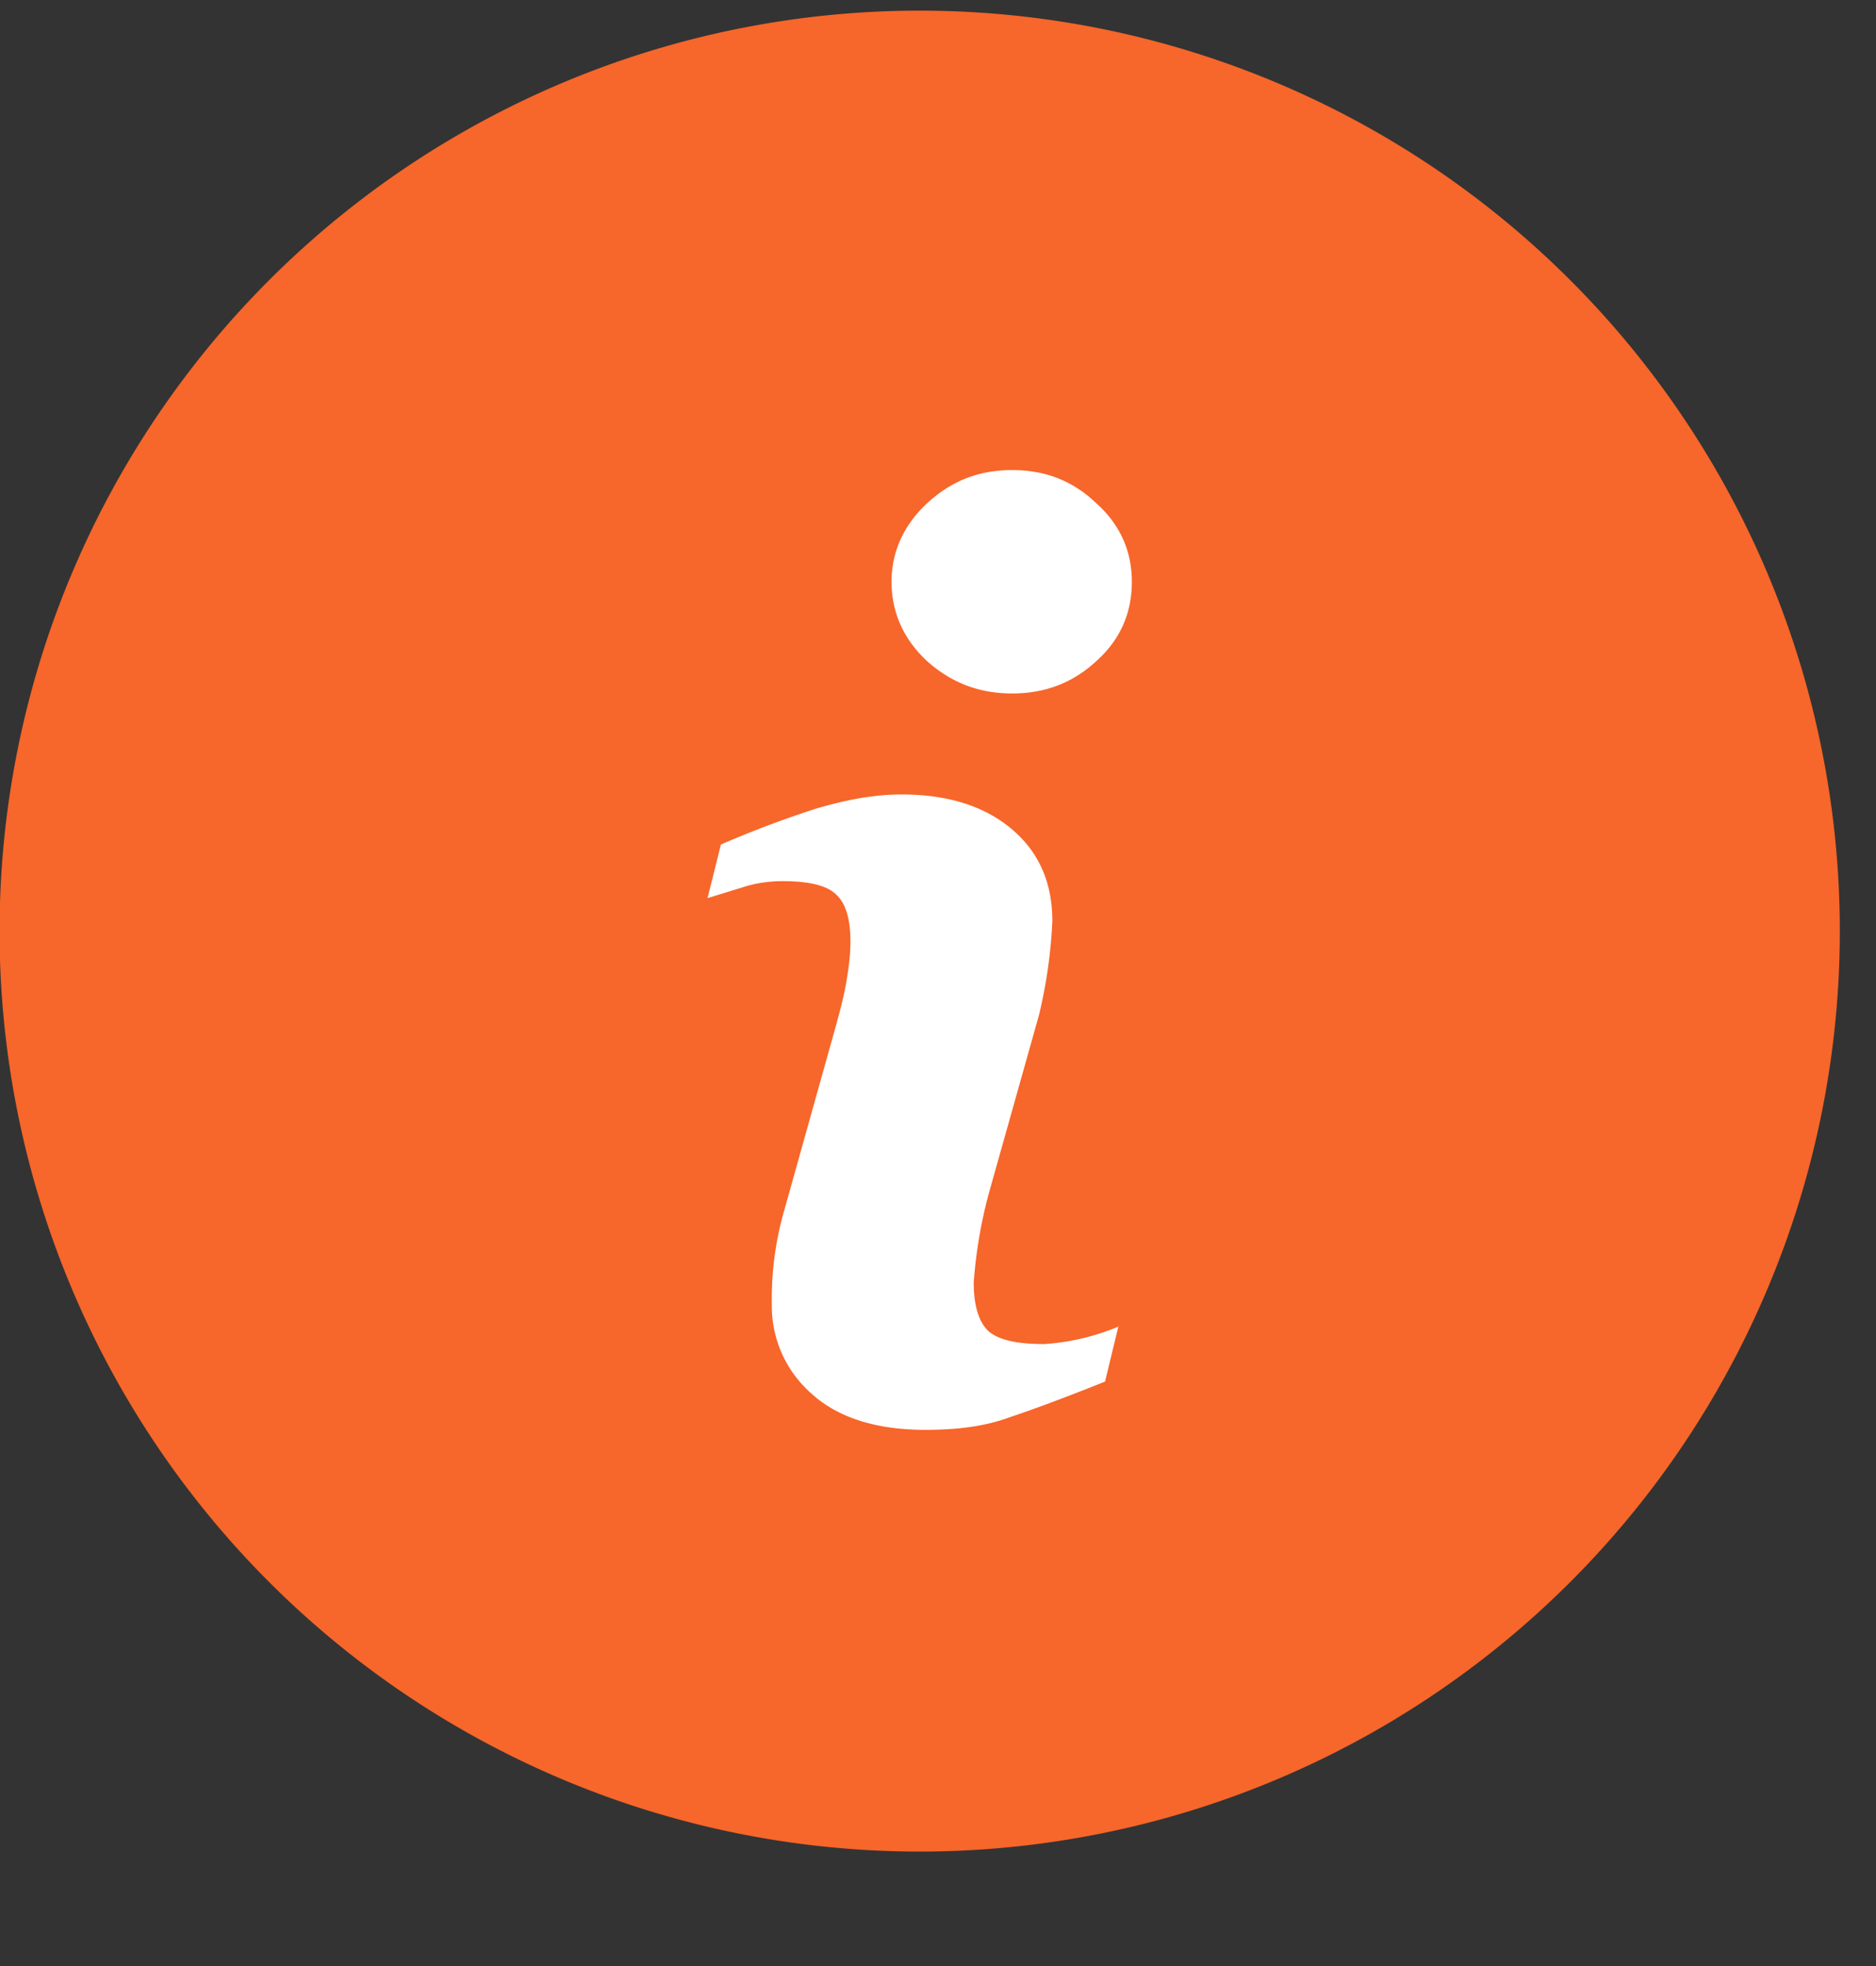
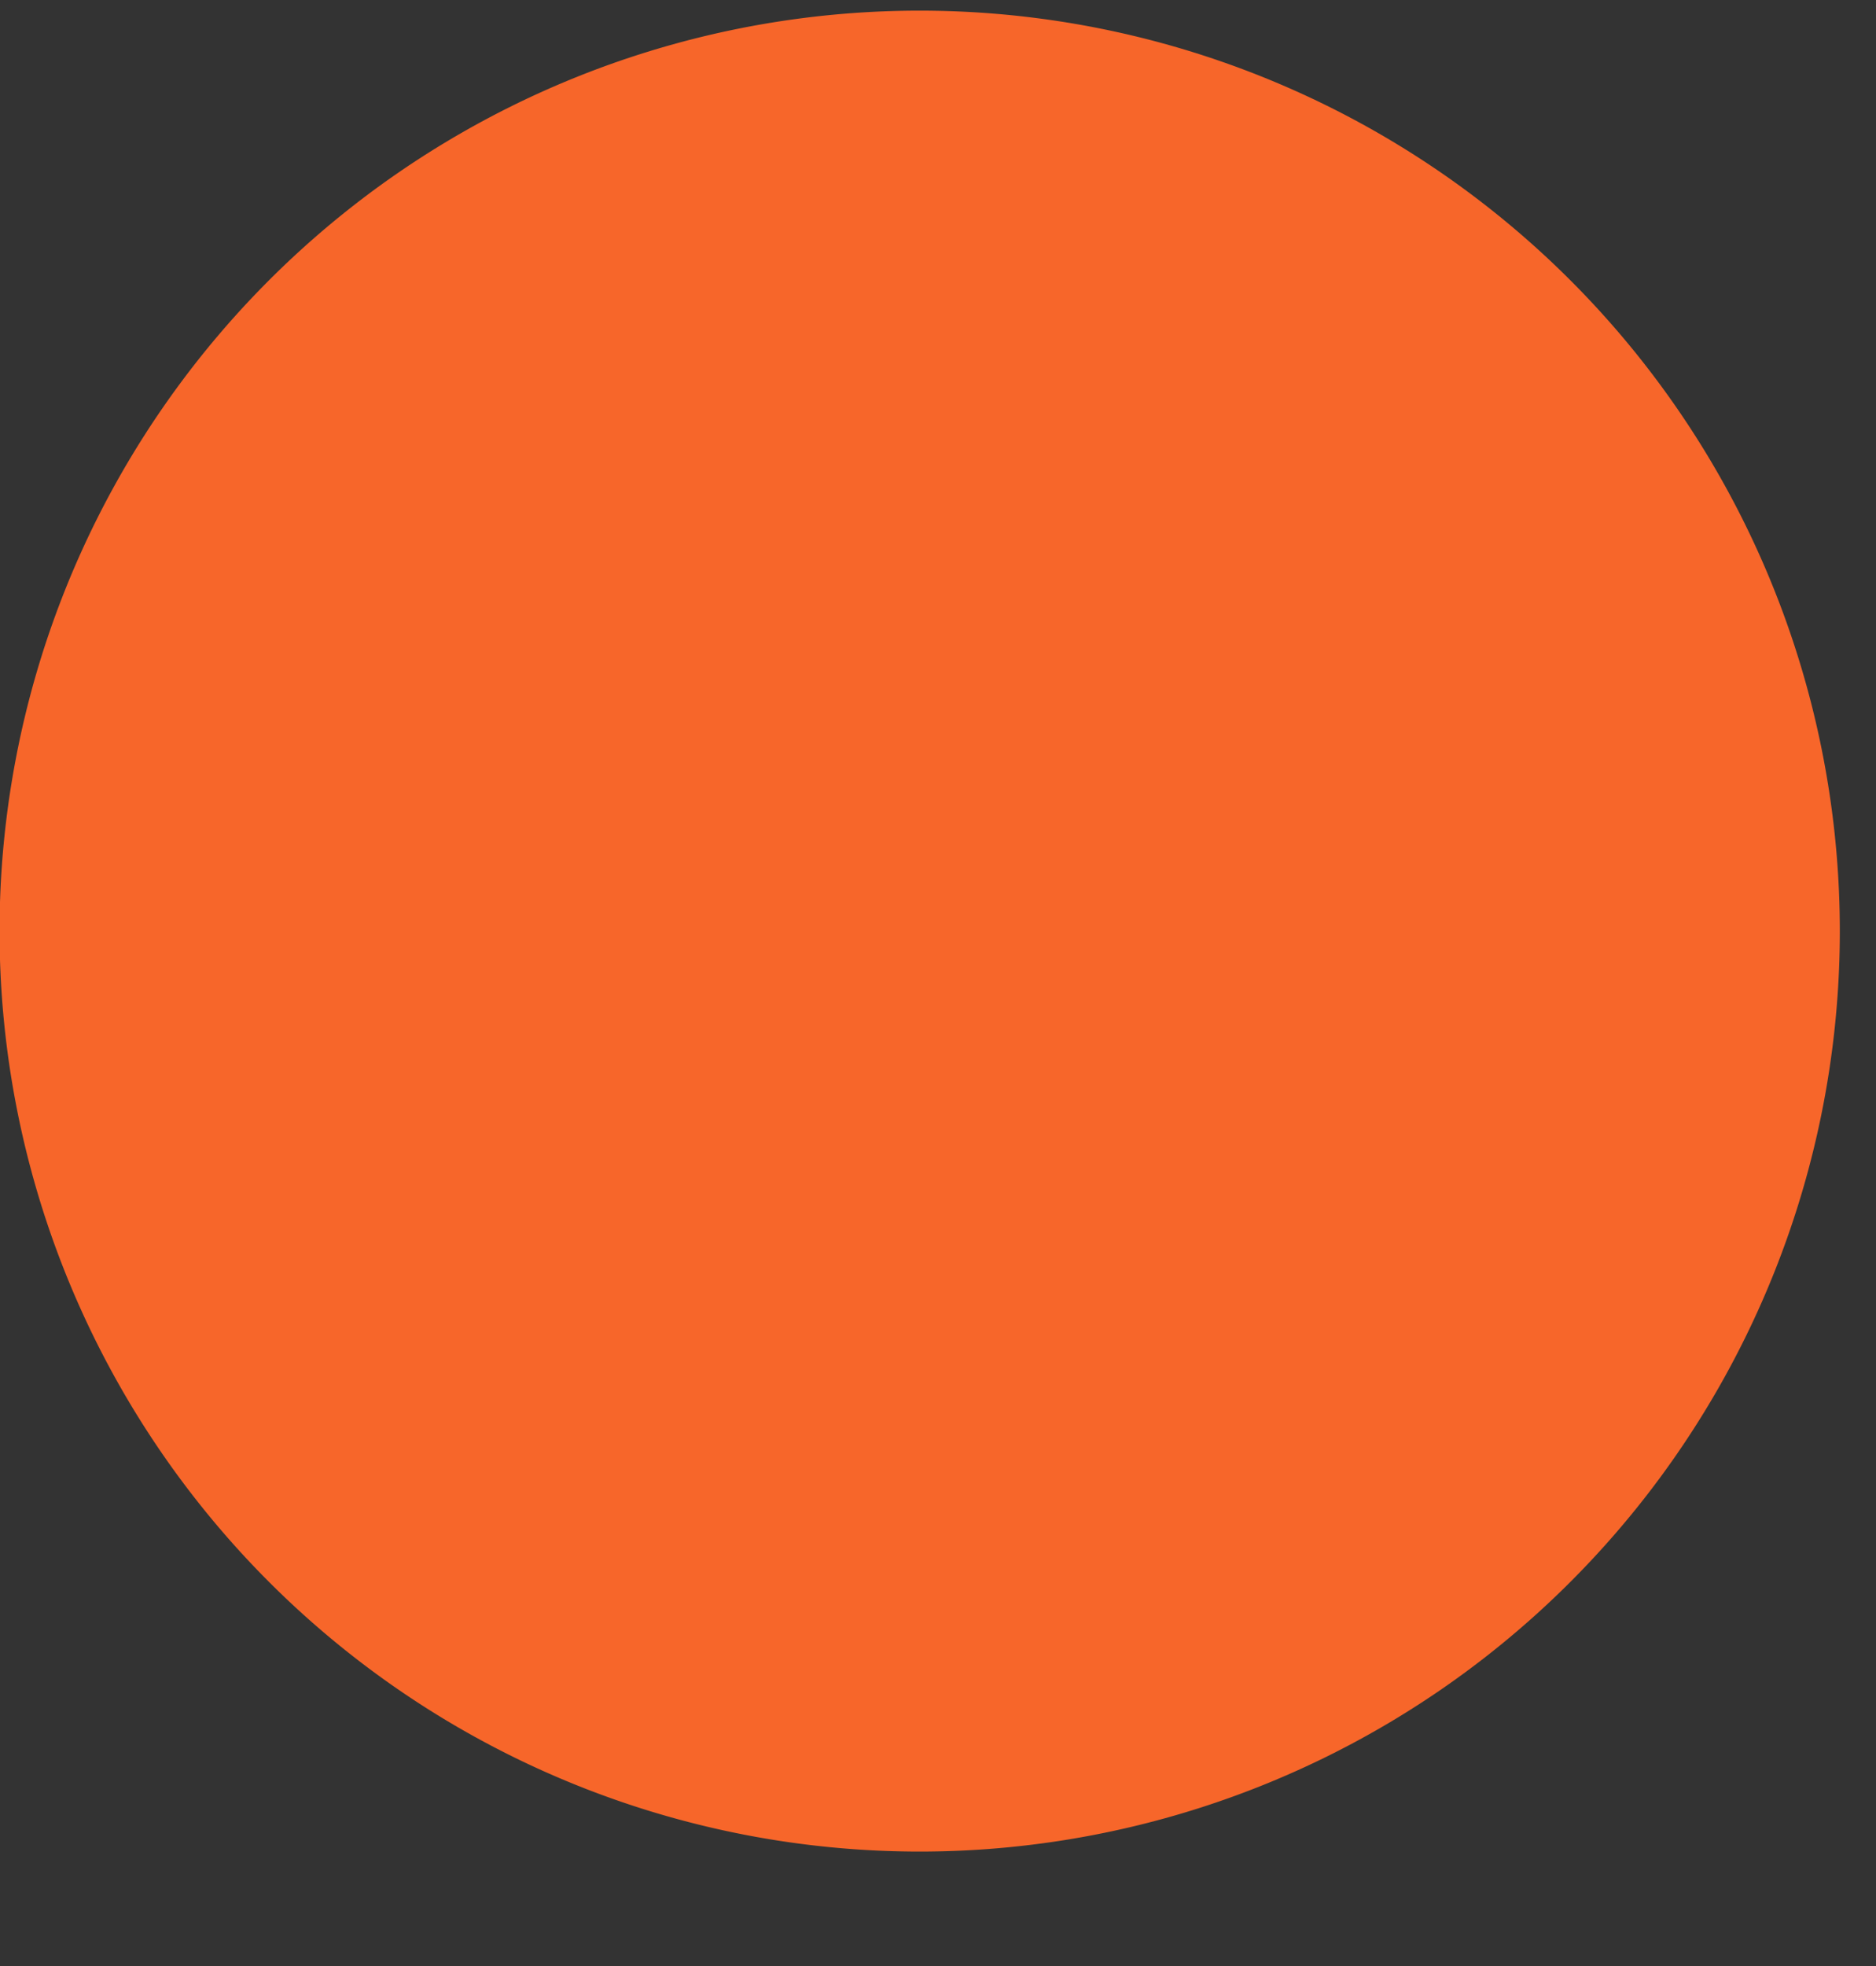
<svg xmlns="http://www.w3.org/2000/svg" xmlns:xlink="http://www.w3.org/1999/xlink" width="21" height="22" viewBox="0 0 21 22">
  <rect x="0" y="0" width="21" height="22" fill="#333333" stroke="none" />
  <defs>
-     <path id="96w2a" d="M170 626.74a10.3 10.3 0 1 1 20.59 0 10.3 10.3 0 0 1-20.59 0z" />
-     <path id="96w2b" d="M182.52 630.84l-.15.62c-.45.18-.8.31-1.07.4-.27.1-.58.14-.94.14-.54 0-.97-.13-1.27-.4a1.3 1.3 0 0 1-.45-1 3.56 3.56 0 0 1 .14-1.06l.56-2c.05-.18.1-.36.13-.53.03-.17.05-.33.05-.47 0-.25-.05-.43-.16-.53-.1-.1-.3-.15-.6-.15-.14 0-.3.02-.45.07l-.39.12.15-.6c.37-.16.72-.29 1.06-.4.34-.1.65-.16.96-.16.54 0 .95.14 1.25.4.3.26.44.6.44 1.02a5.55 5.55 0 0 1-.15 1.05l-.56 1.99a5.29 5.29 0 0 0-.17 1c0 .27.06.45.17.55.12.1.33.14.62.14a2.57 2.57 0 0 0 .84-.2zm.15-8.33c0 .35-.13.65-.4.89-.26.24-.57.36-.94.36s-.68-.12-.95-.36c-.26-.24-.4-.54-.4-.89 0-.34.14-.64.4-.88.27-.25.58-.37.95-.37s.68.12.94.37c.27.24.4.54.4.88z" />
+     <path id="96w2a" d="M170 626.74a10.3 10.3 0 1 1 20.59 0 10.3 10.3 0 0 1-20.59 0" />
  </defs>
  <g>
    <g transform="translate(-170 -616)">
      <use fill="#f7662a" xlink:href="#96w2a" />
    </g>
    <g transform="translate(-170 -616)">
      <use fill="#fff" xlink:href="#96w2b" />
    </g>
  </g>
</svg>